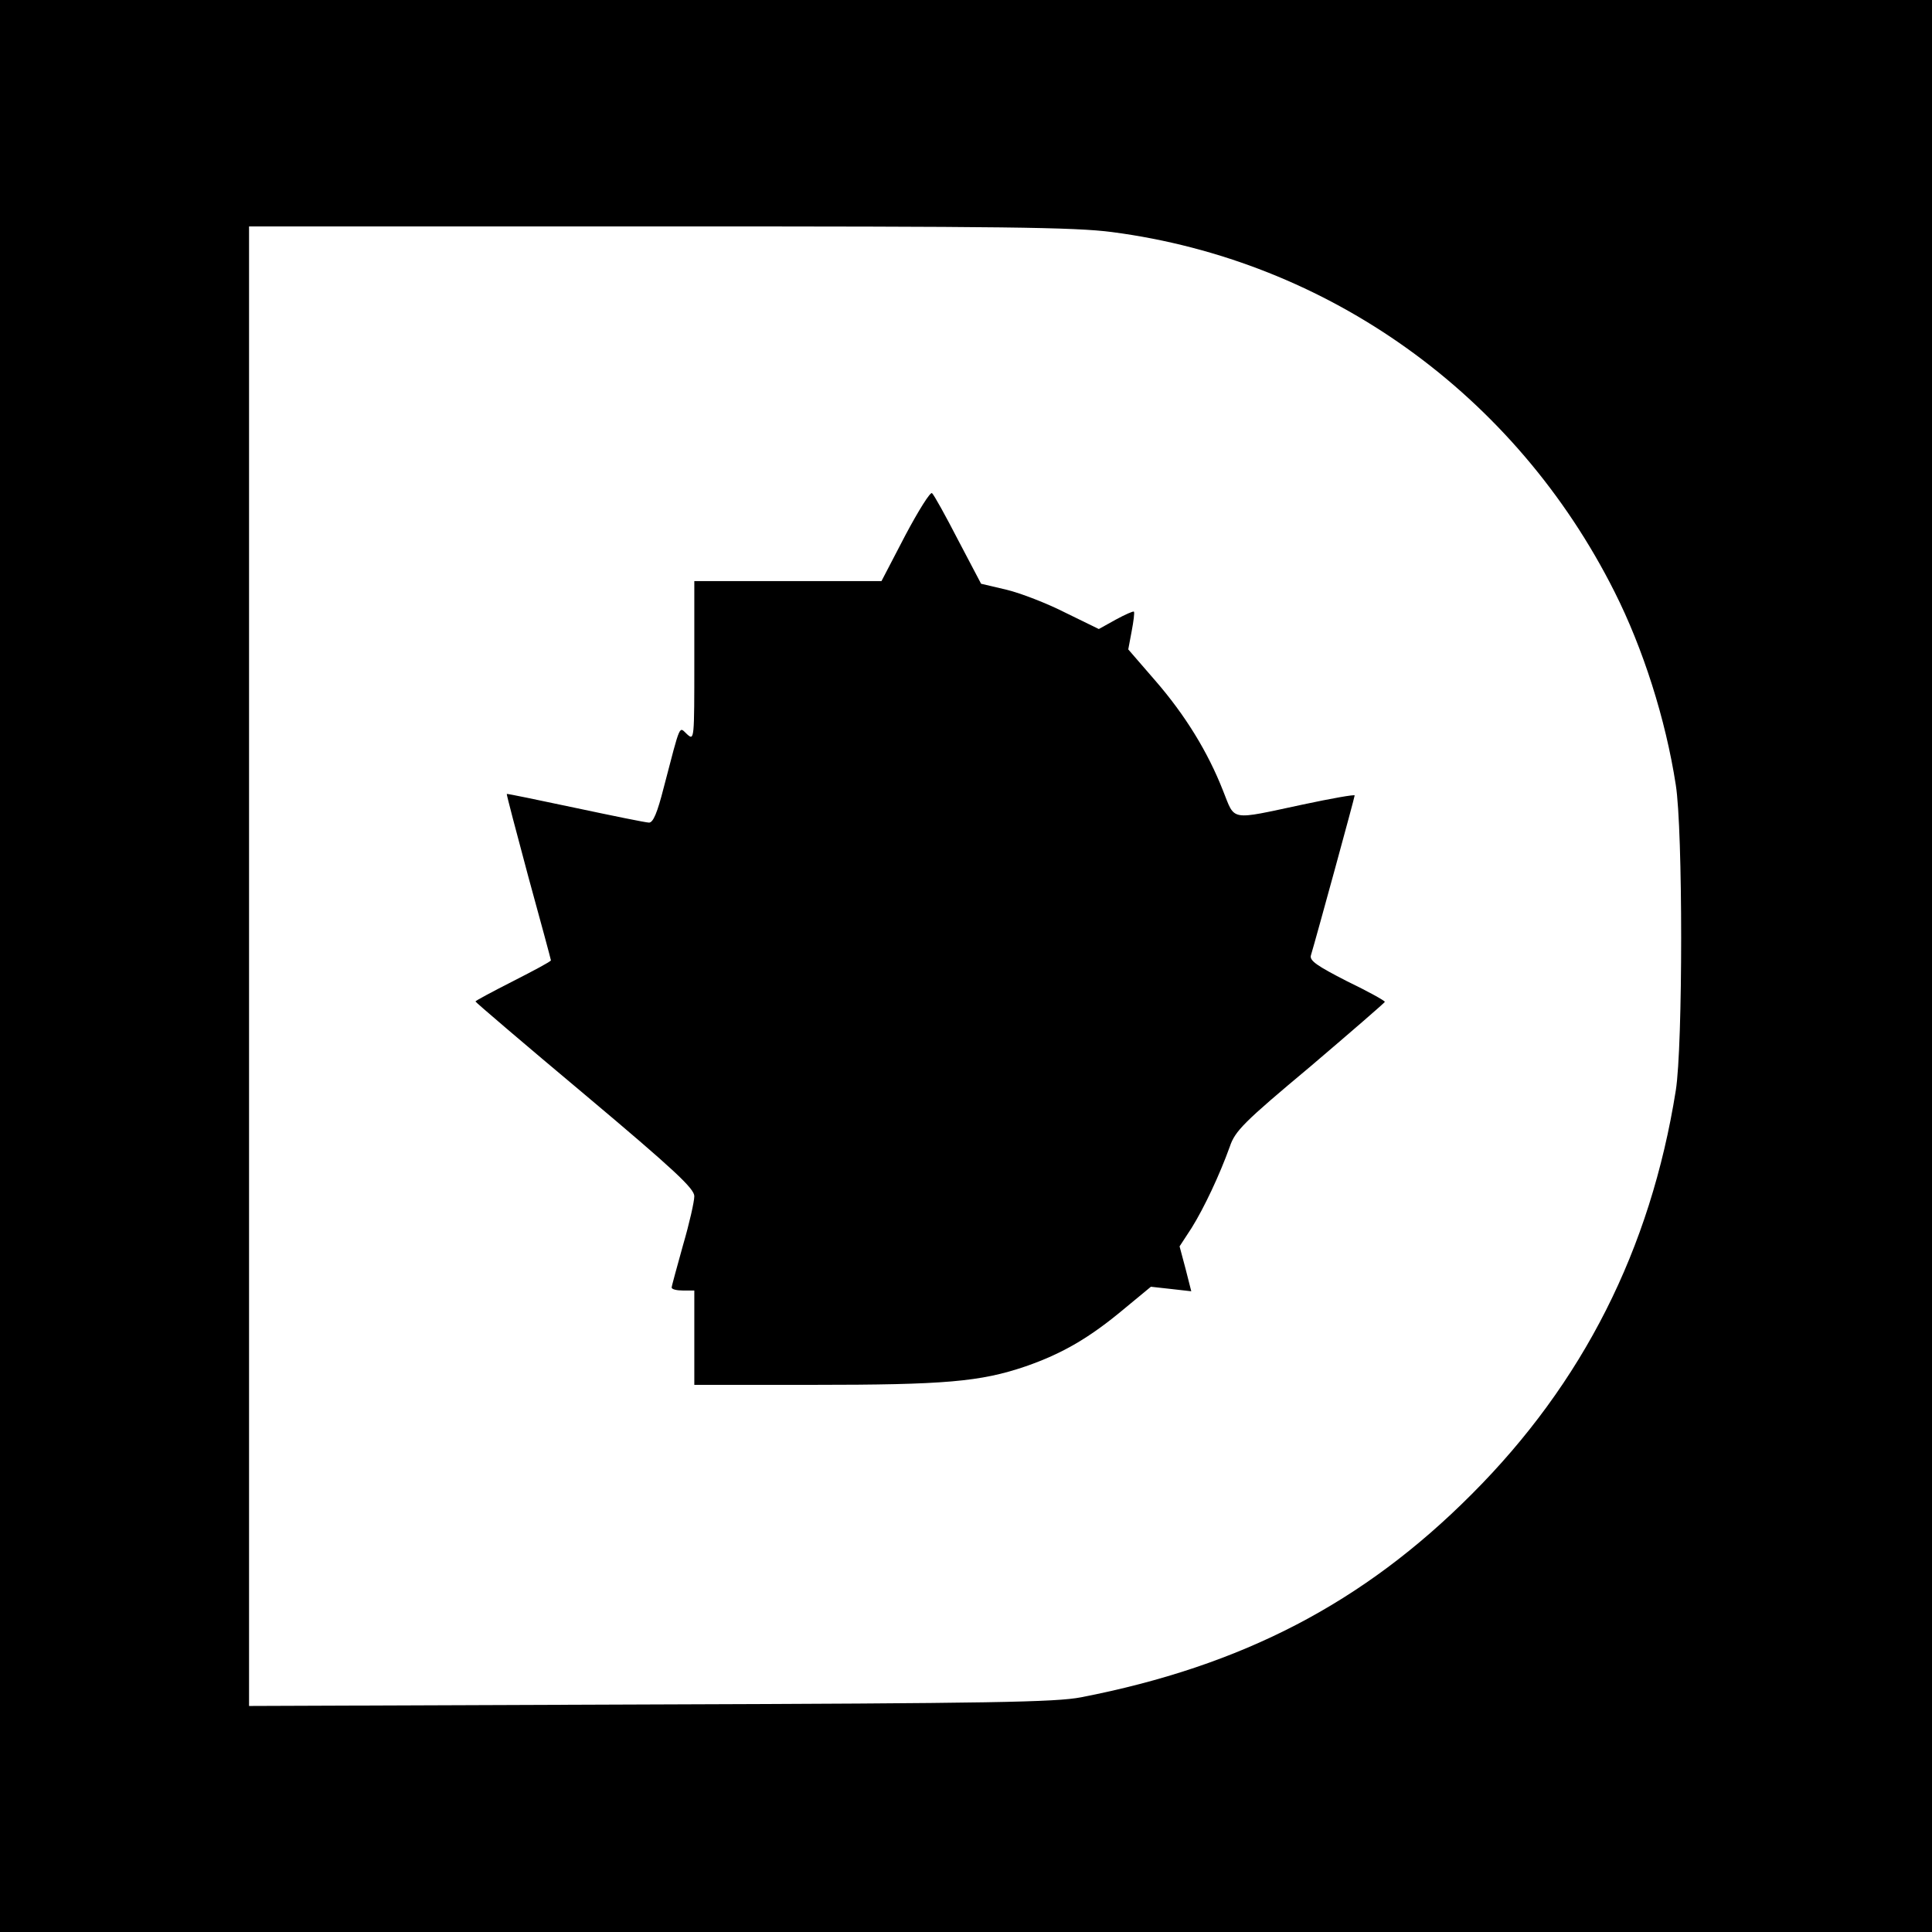
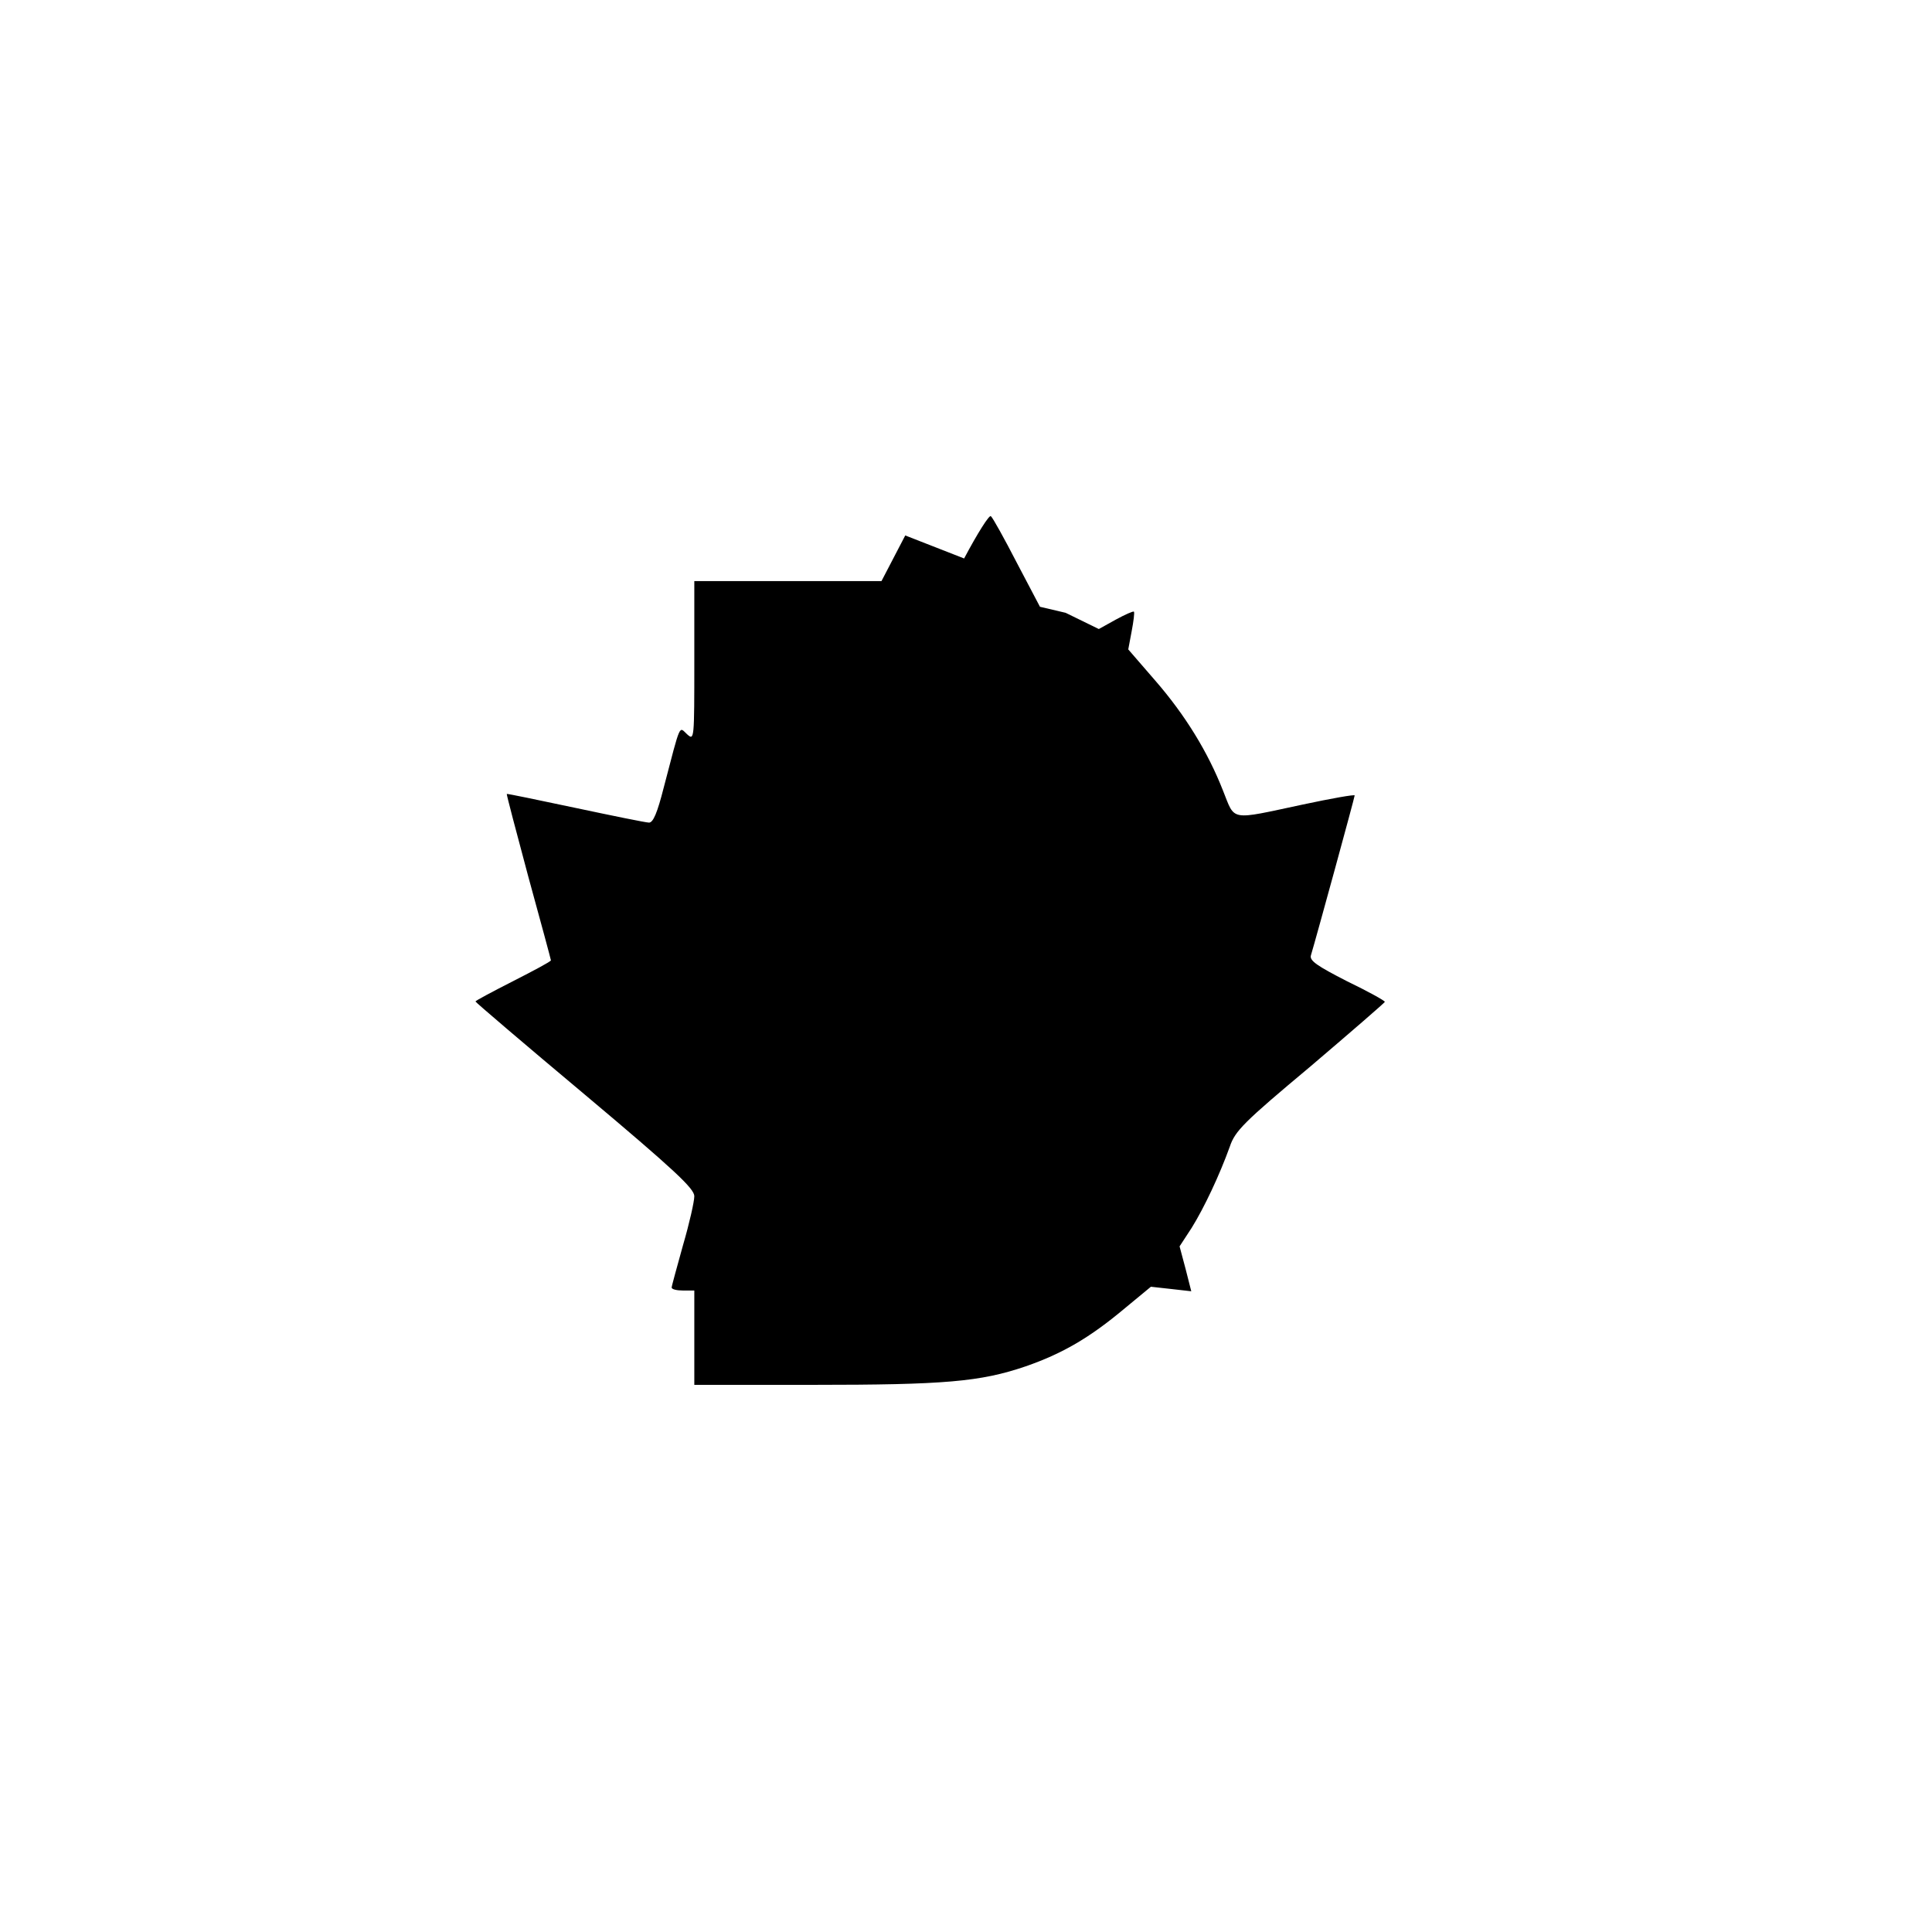
<svg xmlns="http://www.w3.org/2000/svg" version="1.0" width="512pt" height="512pt" viewBox="0 0 512 512" preserveAspectRatio="xMidYMid meet">
  <g transform="translate(0,512) scale(0.1,-0.1)" fill="#000000" stroke="none">
-     <path d="M0 2560 l0 -2560 2560 0 2560 0 0 2560 0 2560 -2560 0 -2560 0 0 -2560z m2947 1945 c573 -75 1069 -430 1332 -954 75 -149 135 -336 162 -511 19 -118 19 -692 0 -810 -67 -421 -246 -775 -541 -1070 -287 -288 -608 -455 -1035 -538 -68 -13 -233 -16 -1142 -19 l-1063 -4 0 1961 0 1960 1084 0 c916 0 1103 -2 1203 -15z" />
-     <path d="M2399 3701 l-63 -121 -248 0 -248 0 0 -212 c0 -208 0 -211 -19 -194 -22 20 -16 35 -62 -141 -17 -67 -28 -93 -39 -93 -8 0 -96 18 -195 39 -99 21 -181 38 -182 37 -1 -1 25 -100 57 -219 33 -120 60 -220 60 -222 0 -3 -45 -27 -100 -55 -55 -28 -100 -52 -100 -54 0 -2 130 -113 290 -247 238 -200 290 -249 290 -269 0 -14 -13 -72 -30 -130 -16 -58 -30 -108 -30 -112 0 -5 14 -8 30 -8 l30 0 0 -125 0 -125 313 0 c350 0 445 8 565 49 98 34 170 76 263 154 l69 57 54 -6 53 -6 -15 59 -16 60 32 49 c33 53 74 140 101 215 14 42 37 65 214 213 108 92 197 169 197 171 0 3 -45 28 -101 55 -78 40 -99 54 -95 68 15 50 116 419 116 424 0 3 -62 -8 -137 -24 -197 -42 -179 -45 -212 37 -40 102 -100 200 -180 292 l-71 82 9 48 c5 26 8 50 6 52 -2 2 -24 -8 -48 -21 l-45 -25 -88 43 c-49 25 -119 52 -156 61 l-68 16 -61 116 c-33 64 -64 120 -69 124 -4 5 -36 -46 -71 -112z" />
+     <path d="M2399 3701 l-63 -121 -248 0 -248 0 0 -212 c0 -208 0 -211 -19 -194 -22 20 -16 35 -62 -141 -17 -67 -28 -93 -39 -93 -8 0 -96 18 -195 39 -99 21 -181 38 -182 37 -1 -1 25 -100 57 -219 33 -120 60 -220 60 -222 0 -3 -45 -27 -100 -55 -55 -28 -100 -52 -100 -54 0 -2 130 -113 290 -247 238 -200 290 -249 290 -269 0 -14 -13 -72 -30 -130 -16 -58 -30 -108 -30 -112 0 -5 14 -8 30 -8 l30 0 0 -125 0 -125 313 0 c350 0 445 8 565 49 98 34 170 76 263 154 l69 57 54 -6 53 -6 -15 59 -16 60 32 49 c33 53 74 140 101 215 14 42 37 65 214 213 108 92 197 169 197 171 0 3 -45 28 -101 55 -78 40 -99 54 -95 68 15 50 116 419 116 424 0 3 -62 -8 -137 -24 -197 -42 -179 -45 -212 37 -40 102 -100 200 -180 292 l-71 82 9 48 c5 26 8 50 6 52 -2 2 -24 -8 -48 -21 l-45 -25 -88 43 l-68 16 -61 116 c-33 64 -64 120 -69 124 -4 5 -36 -46 -71 -112z" />
  </g>
</svg>